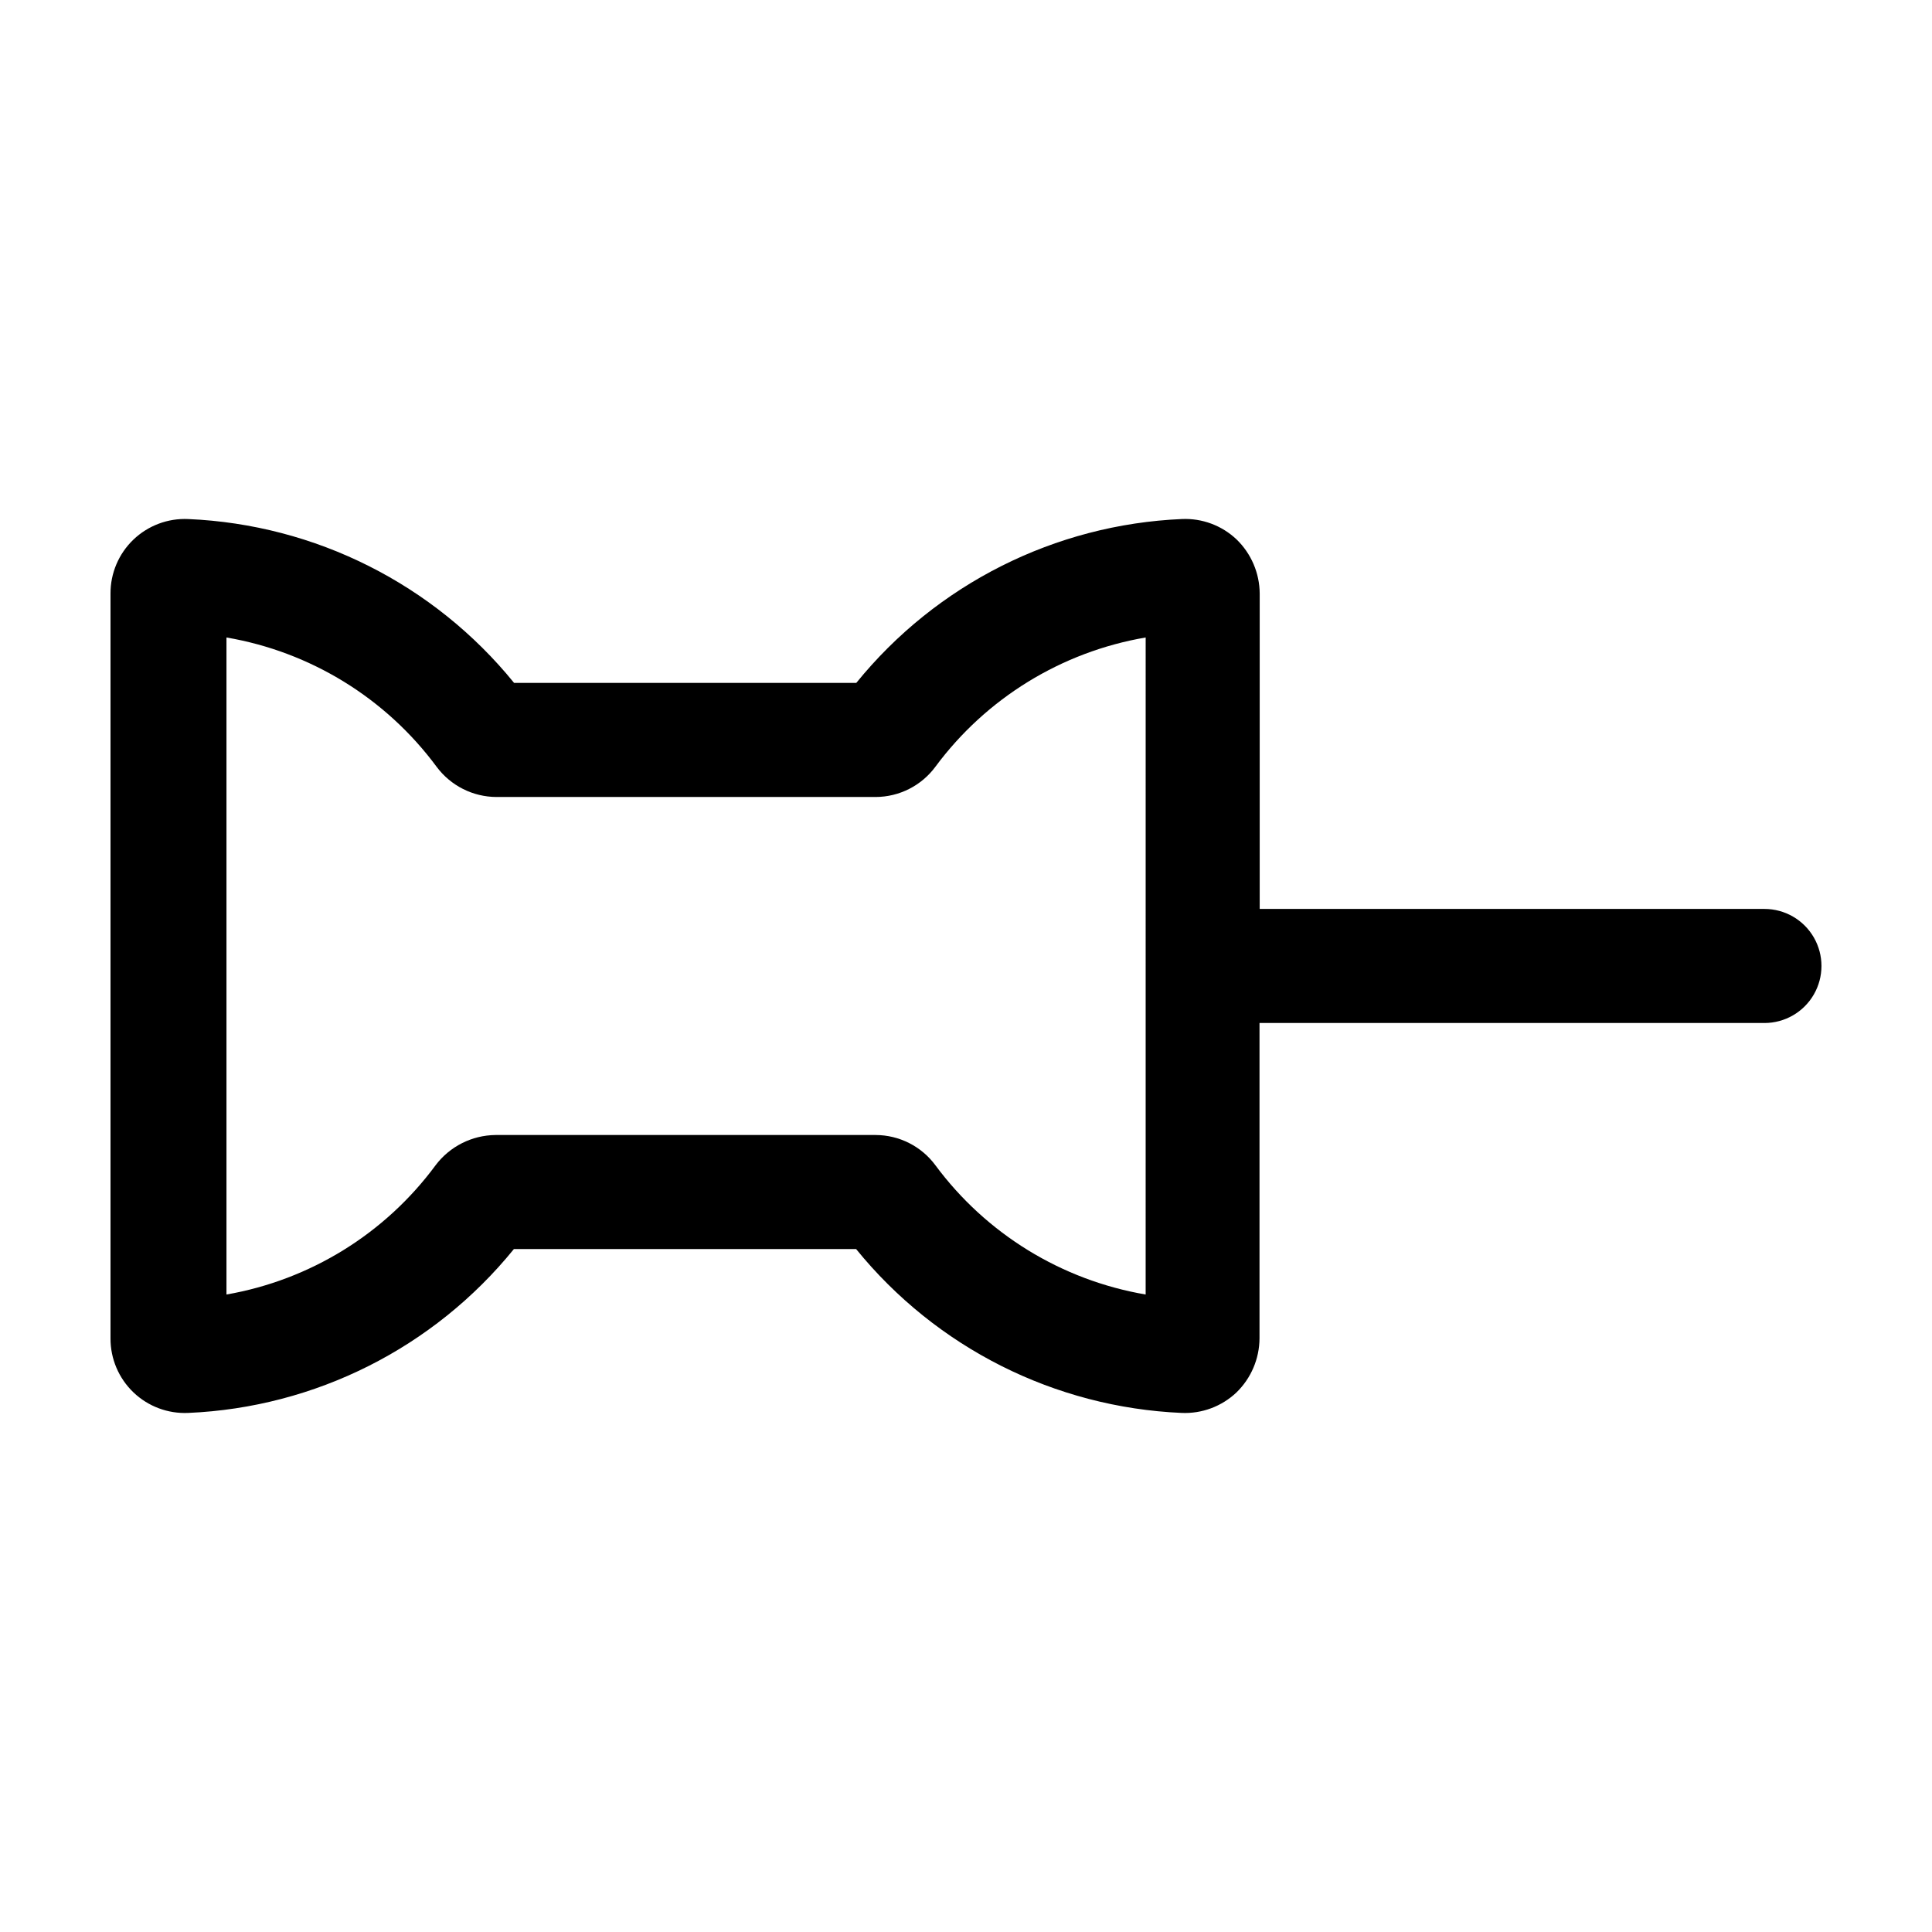
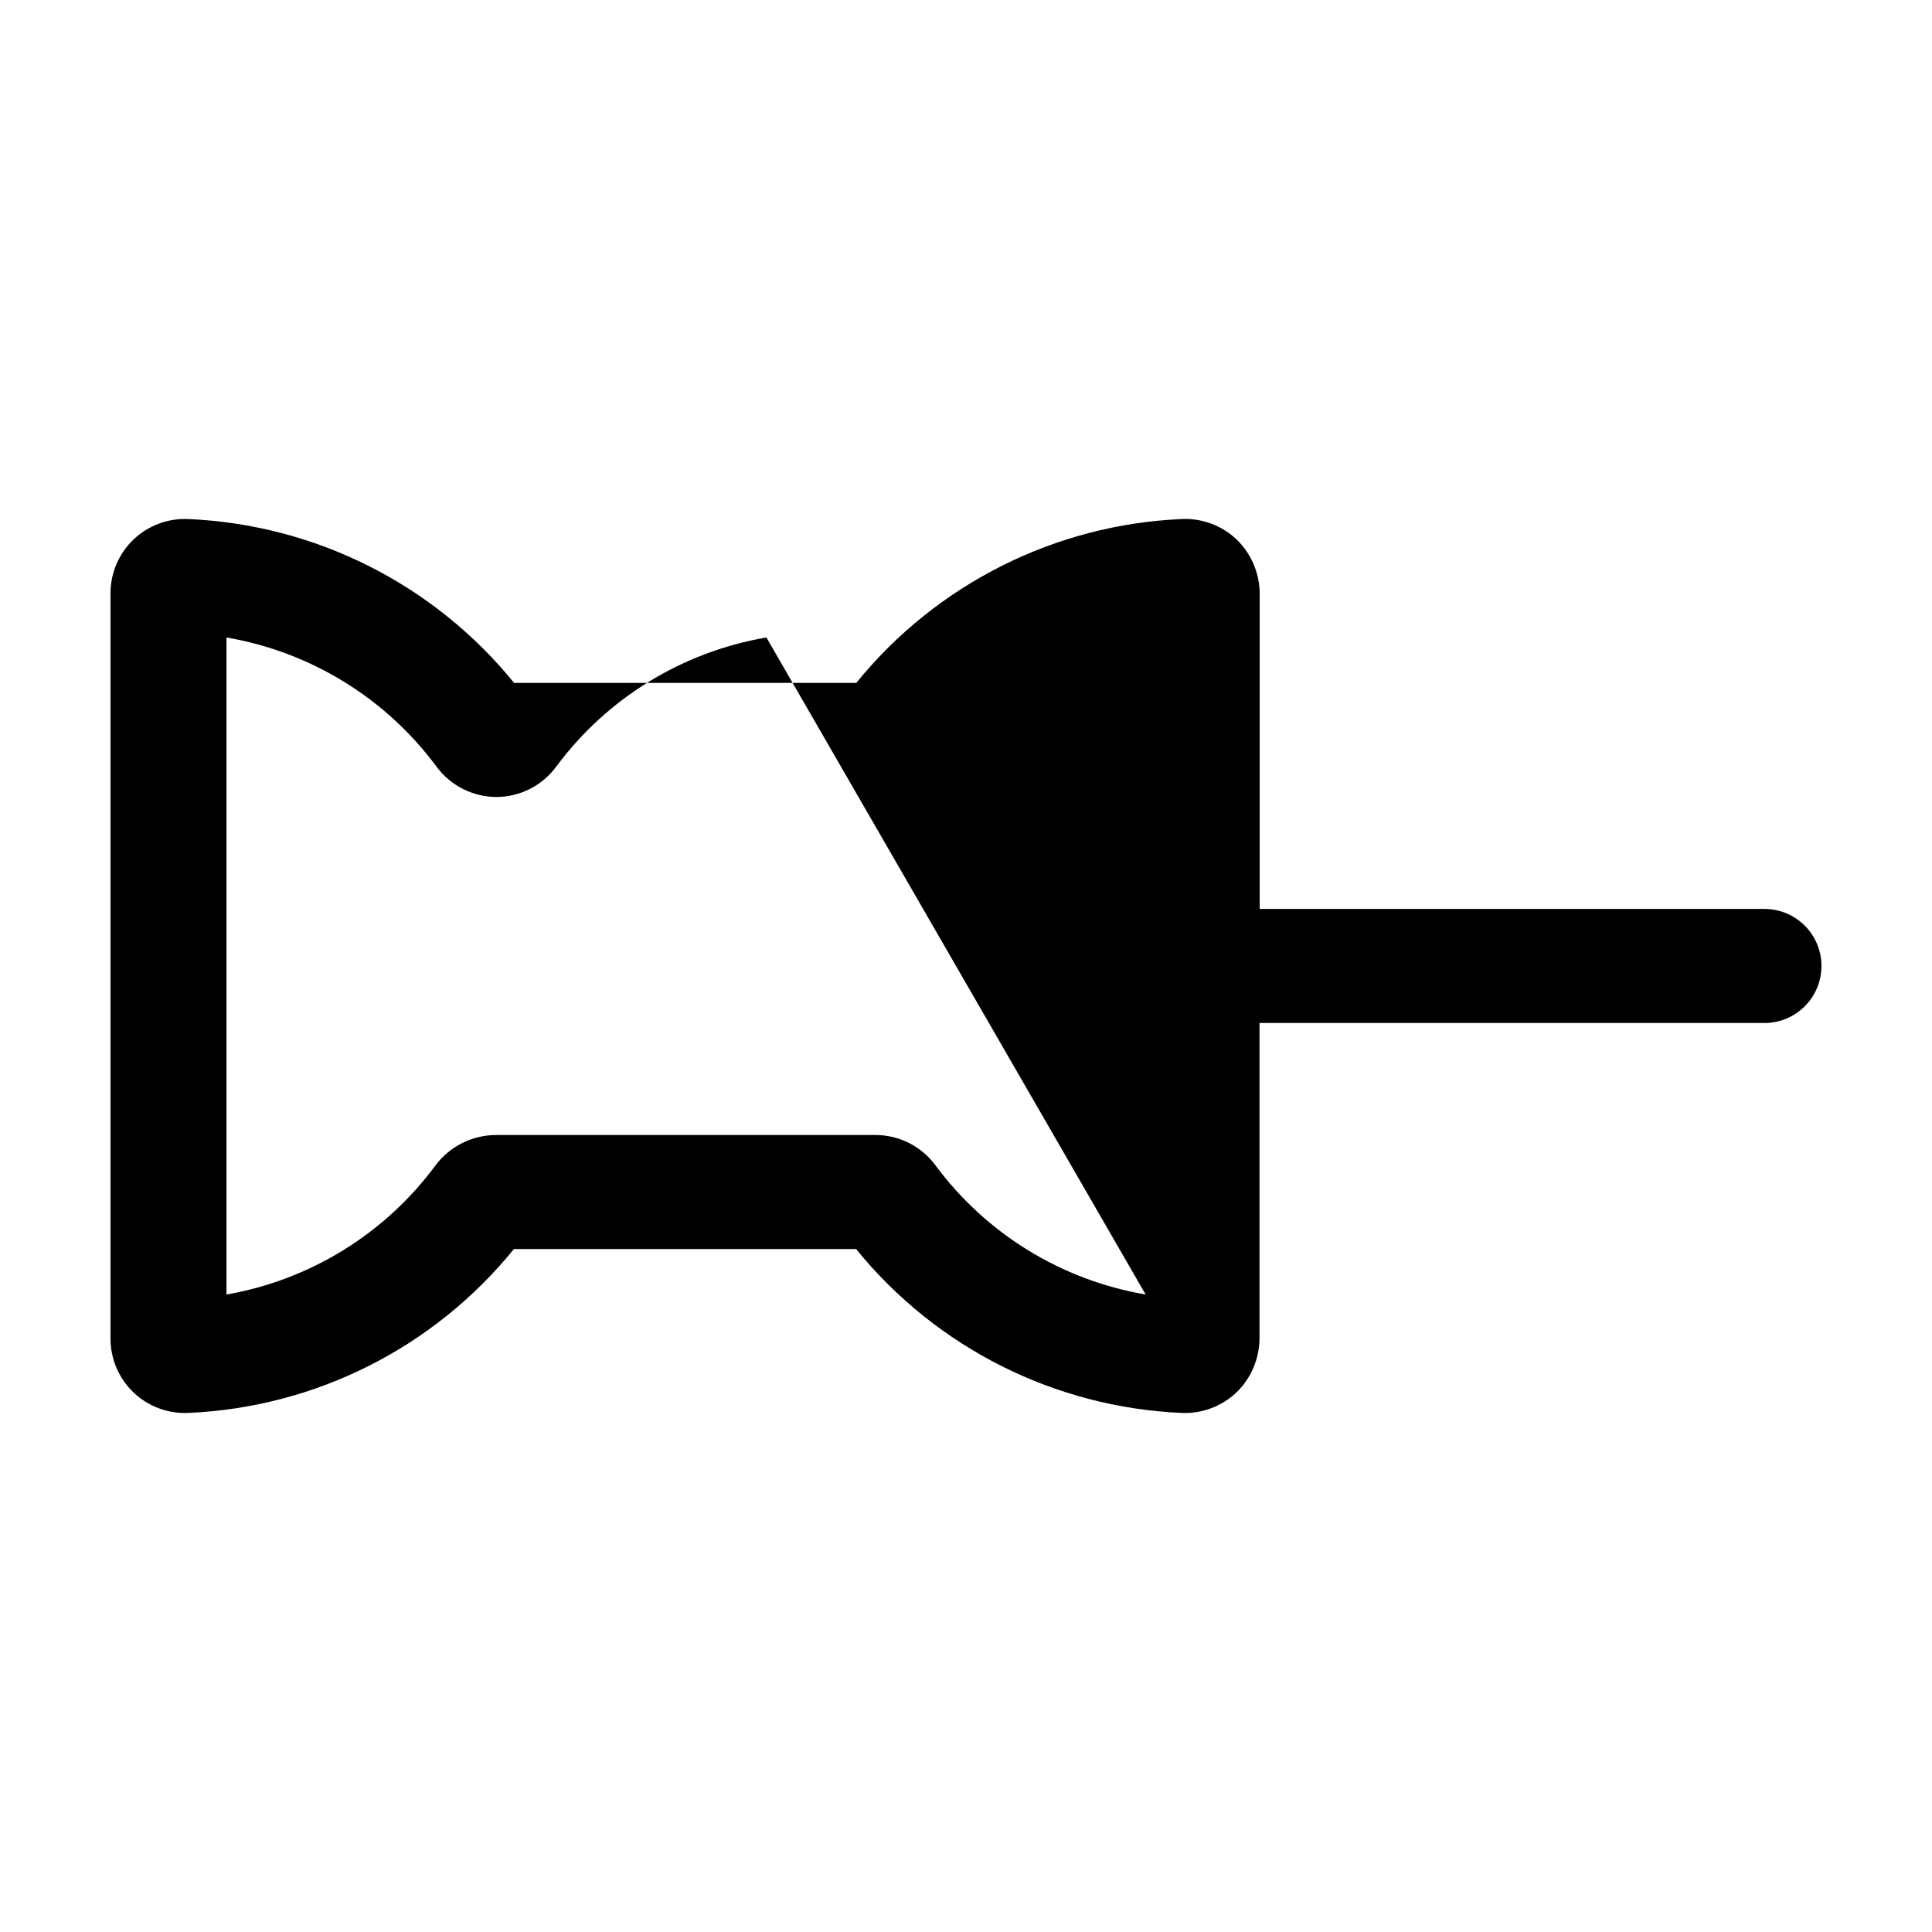
<svg xmlns="http://www.w3.org/2000/svg" fill="#000000" width="800px" height="800px" version="1.1" viewBox="144 144 512 512">
-   <path d="m370.93 324.98h-90.688c-21.242-26.168-52.68-41.98-86.352-43.426-5.391-0.25-10.645 1.723-14.539 5.453-3.894 3.734-6.086 8.898-6.066 14.293v197.39c-0.02 5.394 2.172 10.559 6.066 14.293 3.894 3.731 9.148 5.703 14.539 5.457 33.66-1.453 65.082-17.262 86.301-43.43h90.688c21.215 26.148 52.613 41.957 86.25 43.43 5.367 0.238 10.602-1.707 14.512-5.391 3.894-3.766 6.109-8.941 6.144-14.359v-83.582h133.81c5.402 0 10.391-2.883 13.09-7.559 2.699-4.676 2.699-10.438 0-15.113-2.699-4.676-7.688-7.559-13.09-7.559h-133.76v-83.582c-0.035-5.418-2.25-10.59-6.144-14.355-3.894-3.68-9.109-5.625-14.461-5.391-33.656 1.449-65.078 17.262-86.301 43.426zm76.68 162.08c-22.297-3.809-42.262-16.082-55.723-34.262-3.711-5.019-9.578-7.988-15.82-8.008h-100.76c-6.246 0.066-12.105 3.023-15.867 8.008-13.375 18.129-33.227 30.398-55.422 34.262v-174.12c22.309 3.809 42.277 16.105 55.723 34.309 3.731 4.988 9.59 7.938 15.82 7.961h100.51c6.242-0.02 12.109-2.992 15.82-8.012 13.461-18.176 33.426-30.449 55.723-34.258z" />
+   <path d="m370.93 324.98h-90.688c-21.242-26.168-52.68-41.98-86.352-43.426-5.391-0.25-10.645 1.723-14.539 5.453-3.894 3.734-6.086 8.898-6.066 14.293v197.39c-0.02 5.394 2.172 10.559 6.066 14.293 3.894 3.731 9.148 5.703 14.539 5.457 33.66-1.453 65.082-17.262 86.301-43.43h90.688c21.215 26.148 52.613 41.957 86.25 43.43 5.367 0.238 10.602-1.707 14.512-5.391 3.894-3.766 6.109-8.941 6.144-14.359v-83.582h133.81c5.402 0 10.391-2.883 13.09-7.559 2.699-4.676 2.699-10.438 0-15.113-2.699-4.676-7.688-7.559-13.09-7.559h-133.76v-83.582c-0.035-5.418-2.25-10.59-6.144-14.355-3.894-3.68-9.109-5.625-14.461-5.391-33.656 1.449-65.078 17.262-86.301 43.426zm76.68 162.08c-22.297-3.809-42.262-16.082-55.723-34.262-3.711-5.019-9.578-7.988-15.82-8.008h-100.76c-6.246 0.066-12.105 3.023-15.867 8.008-13.375 18.129-33.227 30.398-55.422 34.262v-174.12c22.309 3.809 42.277 16.105 55.723 34.309 3.731 4.988 9.59 7.938 15.82 7.961c6.242-0.02 12.109-2.992 15.82-8.012 13.461-18.176 33.426-30.449 55.723-34.258z" />
</svg>